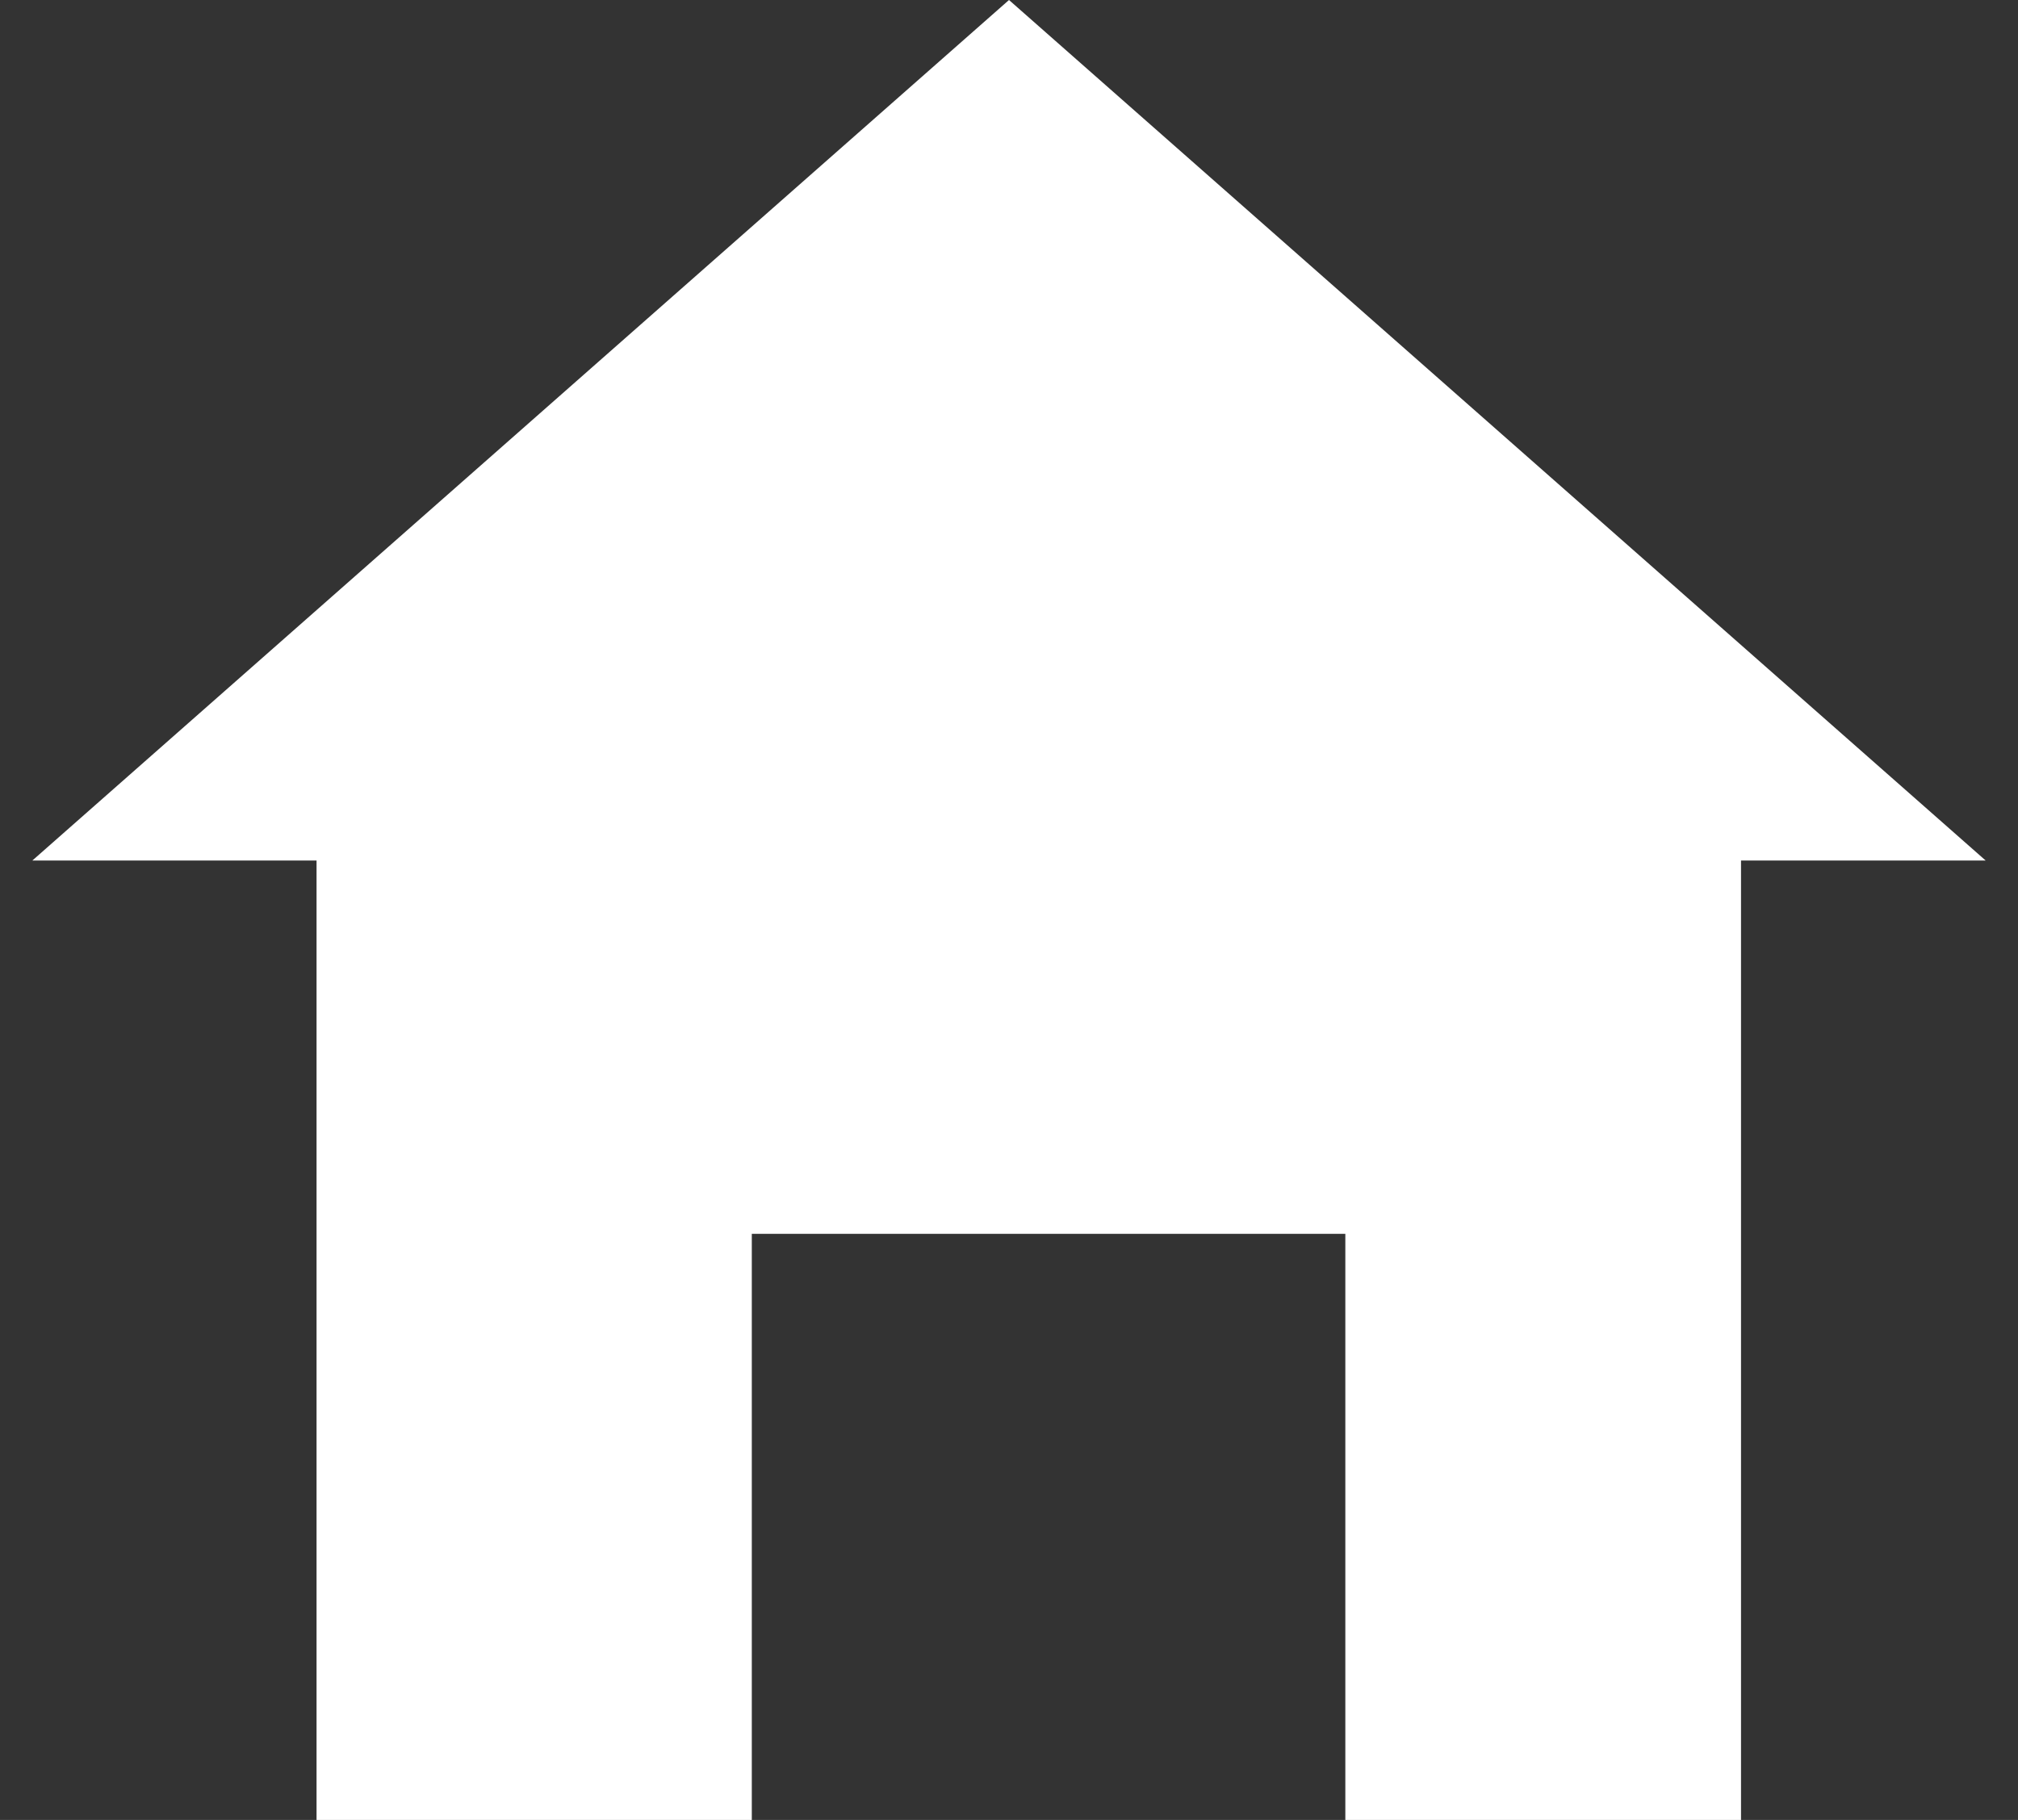
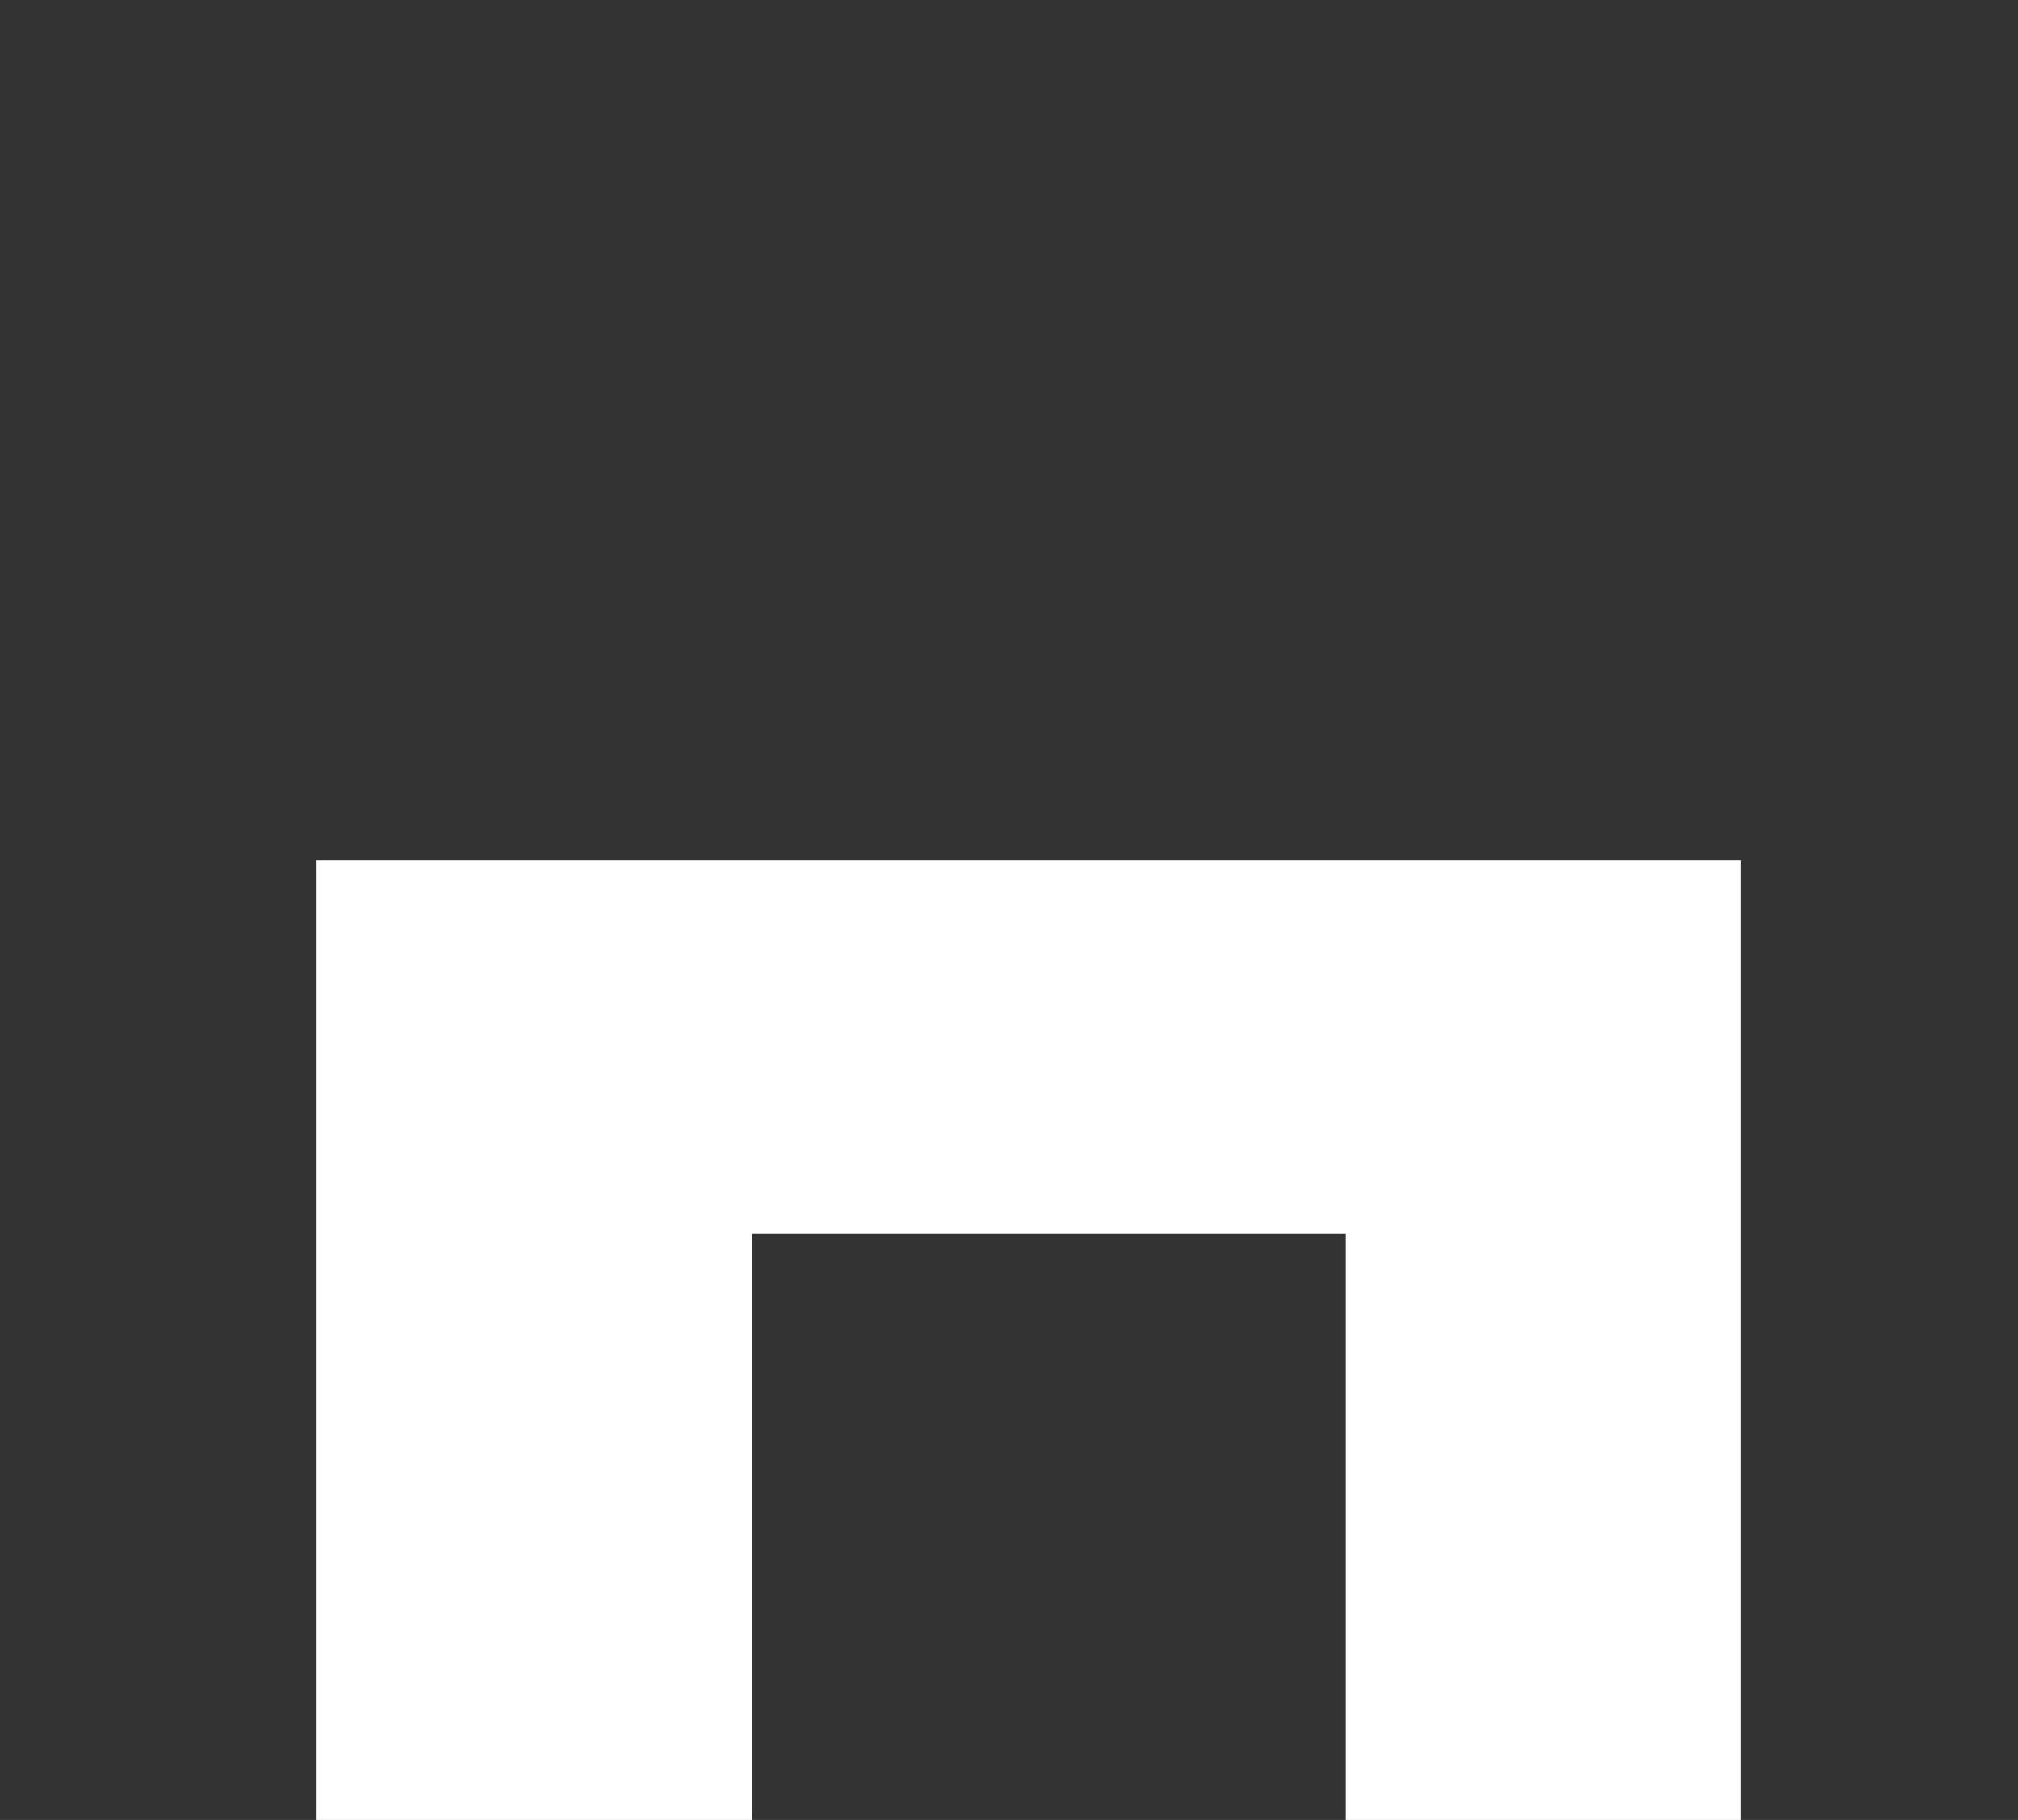
<svg xmlns="http://www.w3.org/2000/svg" width="51" height="46" viewBox="0 0 51 46" fill="none">
  <rect x="0" y="0" width="51" height="46" fill="#333333" stroke="none" />
-   <path d="M50.182 21.75H44V46H34V31.186H19V46H8V21.75H0.818L25.5 0L50.182 21.75Z" fill="white" />
+   <path d="M50.182 21.75H44V46H34V31.186H19V46H8V21.75H0.818L50.182 21.75Z" fill="white" />
</svg>